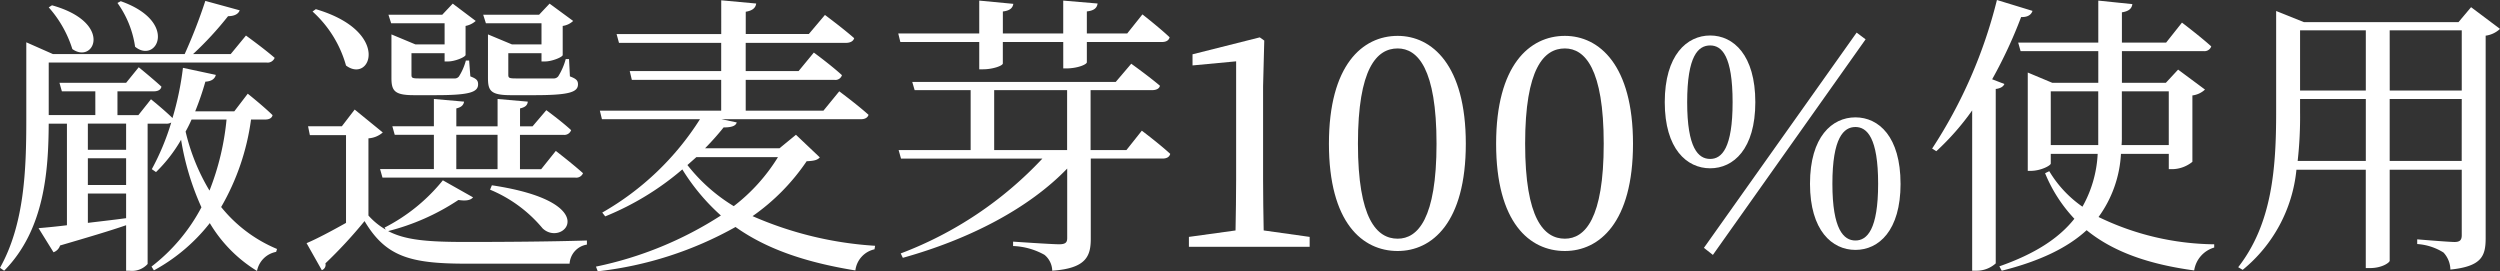
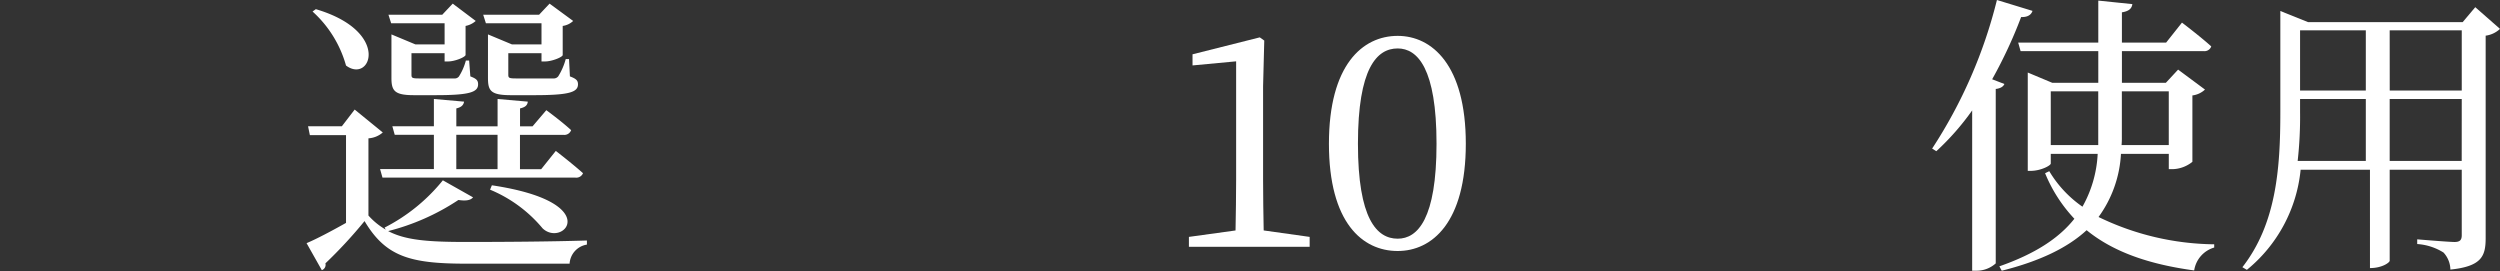
<svg xmlns="http://www.w3.org/2000/svg" width="258" height="28" viewBox="0 0 258 28">
  <rect x="0" y="0" width="258" height="28" fill="#333333" stroke="none" />
-   <path data-name="パス 133402" d="M25.907 12.335a24.536 24.536 0 01-3.084 9.03 14.618 14.618 0 005.767 4.329l-.092.3a2.475 2.475 0 00-1.974 1.969 14.453 14.453 0 01-4.873-4.939 18.633 18.633 0 01-5.768 4.879l-.247-.394a18.711 18.711 0 005.152-6.115 27.575 27.575 0 01-2.1-6.97 15.355 15.355 0 01-2.588 3.335l-.433-.3a25.33 25.33 0 002.005-4.818.933.933 0 01-.555.122h-1.882v14.48a2.173 2.173 0 01-1.849.7h-.371v-4.7c-1.665.576-3.915 1.243-6.815 2.091a1.1 1.1 0 01-.679.7l-1.543-2.488a76.425 76.425 0 002.93-.3V12.76h-1.88c-.032 4.7-.371 10.908-4.6 15.18L0 27.637c2.529-4.515 2.714-10.151 2.714-15.272v-8l2.745 1.214h13.6a54.507 54.507 0 002.13-5.485l3.546.97c-.122.363-.524.606-1.2.606a34.139 34.139 0 01-3.609 3.909h3.884l1.573-1.91s1.85 1.334 2.961 2.3a.778.778 0 01-.834.486H5.028v5.423h4.81V9.426H6.385l-.248-.879h6.878l1.3-1.606s1.42 1.151 2.345 2c-.062.333-.37.485-.8.485h-3.739v2.454h2.16l1.3-1.636s1.357 1.091 2.22 1.939a30.8 30.8 0 001.079-5.182l3.393.727c-.093.395-.432.667-1.079.7a30.058 30.058 0 01-1.049 3.06h4.035l1.388-1.818s1.6 1.272 2.56 2.212c-.061.3-.338.454-.77.454zM5.366.547c6.385 1.788 4.349 6.121 2.1 4.515A11.769 11.769 0 005.028.76zm7.649 12.212H9.067v2.7h3.948zm0 3.575H9.067v2.76h3.948zm-3.947 6.667c1.234-.151 2.59-.3 3.947-.485V19.97H9.068zM12.461.123c6.014 2.122 3.7 6.516 1.48 4.7a10.247 10.247 0 00-1.82-4.518zm7.309 12.212c-.184.425-.4.849-.616 1.243a21.145 21.145 0 002.466 6.09 26.873 26.873 0 001.759-7.333z" fill="#fff" />
  <path data-name="パス 133403" d="M48.818 20.365c-.248.3-.71.393-1.511.272a23.523 23.523 0 01-7.249 3.211c1.79.94 4.1 1.122 8.02 1.122 3.7 0 8.636-.03 12.491-.151v.424a2.117 2.117 0 00-1.786 1.968H48.108c-5.8 0-8.3-.727-10.487-4.394a47.589 47.589 0 01-4.04 4.363.578.578 0 01-.37.7l-1.573-2.787c1.017-.424 2.56-1.243 4.071-2.09v-9.061h-3.732l-.185-.909h3.485l1.326-1.727 2.9 2.364a2.484 2.484 0 01-1.48.606v7.967a7.155 7.155 0 001.789 1.454l-.123-.211a18.567 18.567 0 006.014-4.878zM32.594.946c7.8 2.3 5.674 7.725 3.115 5.817a11.778 11.778 0 00-3.454-5.574zM57.36 15.574s1.728 1.333 2.807 2.3a.752.752 0 01-.8.455H39.471l-.246-.878h5.552v-3.54h-4.041l-.246-.878h4.287v-2.817l3.116.273c-.063.363-.278.576-.8.7v1.848h4.257v-2.821l3.116.273c-.031.363-.248.576-.8.7v1.848h1.294l1.42-1.666s1.573 1.151 2.56 2.06a.739.739 0 01-.8.485h-4.479v3.545h2.189zM40.366 2.399l-.278-.878h5.552L46.721.374l2.375 1.788a2.209 2.209 0 01-1.049.514v3c-.032.212-1.08.666-1.82.666h-.344v-.853h-3.419v2.212c0 .333.061.394.771.394h3.64a.543.543 0 00.492-.212 5.872 5.872 0 00.71-1.636h.338l.124 1.636c.647.243.8.424.8.818 0 .818-.894 1.121-4.379 1.121h-2.249c-2.005 0-2.314-.454-2.314-1.787V3.55l2.468 1.03h3.018V2.399zm6.724 15.057h4.257v-3.544H47.09zm3.054-15.057l-.278-.878h5.768l1.08-1.147 2.437 1.788a1.966 1.966 0 01-1.08.514v3c0 .212-1.11.666-1.819.666h-.369v-.853h-3.426v2.212c0 .333.062.394.8.394h3.826a.6.6 0 00.524-.212 6.581 6.581 0 00.776-1.787h.34l.092 1.787c.649.243.833.424.833.818 0 .818-.924 1.121-4.534 1.121h-2.38c-2.1 0-2.375-.454-2.375-1.787V3.55l2.467 1.03h3.057V2.399zm.617 16.723c11.69 1.752 7.371 6.452 5.242 4.452a14.058 14.058 0 00-5.428-4z" fill="#fff" />
-   <path data-name="パス 133404" d="M84.605 16.243c-.247.273-.586.365-1.357.395a21.84 21.84 0 01-5.583 5.667 37.17 37.17 0 0012.646 3.06l-.062.364a2.537 2.537 0 00-1.974 2.181c-5.429-.879-9.345-2.333-12.369-4.485a37.561 37.561 0 01-14.218 4.573l-.185-.484a37.872 37.872 0 0012.892-5.274 21.531 21.531 0 01-3.978-4.757 28.956 28.956 0 01-7.957 4.848l-.308-.394a28.81 28.81 0 0010.085-9.636H62.12l-.215-.88h12.521V8.243h-9.221l-.216-.909h9.438v-2.91H63.879l-.248-.909h10.8V.031l3.609.333c-.062.424-.339.727-1.079.848v2.3h6.508l1.665-1.969S86.98 2.91 88.151 3.94c-.093.332-.432.484-.864.484H76.956v2.91h5.459l1.573-1.909s1.819 1.333 2.9 2.333a.7.7 0 01-.771.485h-9.16v3.181h8.019l1.634-2s1.882 1.395 3.023 2.425c-.093.3-.371.454-.8.454H74.457l1.574.332c-.093.334-.463.516-1.357.516-.556.7-1.2 1.424-1.913 2.151h7.681l1.7-1.394zm-12.738-.03l-.925.819a17.765 17.765 0 004.781 4.242 18.723 18.723 0 004.565-5.061z" fill="#fff" />
-   <path data-name="パス 133405" d="M92.916 4.335l-.216-.879h8.358V.062l3.517.334c-.062.394-.309.7-1.08.788v2.272h6.23V.062l3.547.3c-.062.424-.308.727-1.11.818v2.276h4.164l1.572-1.97s1.79 1.395 2.807 2.363c-.092.334-.37.486-.8.486h-7.743v2.09c0 .212-.863.606-2.035.636h-.4V4.335h-6.235v2.211c0 .242-1.049.606-2.034.606h-.4V4.335zm24.921 9.151s1.85 1.394 2.931 2.394c-.093.332-.371.484-.8.484h-7.4v8.272c0 1.818-.493 3.06-3.978 3.3a2.171 2.171 0 00-.8-1.637 7.186 7.186 0 00-3.239-.909v-.454s3.948.273 4.75.273c.649 0 .834-.182.834-.636v-7.177c-3.948 4.091-10.024 7.273-16.964 9.212l-.216-.454a38.807 38.807 0 0014.62-9.788h-14.59l-.247-.879h7.433V9.304h-5.779l-.247-.849h21l1.6-1.878s1.819 1.3 2.961 2.273c-.063.3-.371.454-.834.454h-6.323v6.181h3.7zm-7.711-4.181h-7.527v6.181h7.527z" fill="#fff" />
  <path data-name="パス 133406" d="M135.156 24.447v1.025h-12.461v-1.025l4.812-.664c.031-1.748.062-3.527.062-5.275V6.33l-4.5.422V5.604l6.94-1.748.463.331-.122 4.734v9.586c0 1.748.031 3.527.062 5.275z" fill="#fff" />
  <path data-name="パス 133407" d="M151.272 14.832c0 8.145-3.485 11.071-7.032 11.071-3.64 0-7.094-2.926-7.094-11.071 0-8.114 3.454-11.13 7.094-11.13 3.547 0 7.032 3.016 7.032 11.13m-7.032 9.8c2.066 0 4.01-2.051 4.01-9.8s-1.944-9.833-4.01-9.833c-2.16 0-4.1 2.051-4.1 9.833 0 7.753 1.943 9.8 4.1 9.8" fill="#fff" />
-   <path data-name="パス 133408" d="M168.526 14.832c0 8.145-3.485 11.071-7.032 11.071-3.64 0-7.094-2.926-7.094-11.071 0-8.114 3.454-11.13 7.094-11.13 3.547 0 7.032 3.016 7.032 11.13m-7.032 9.8c2.066 0 4.01-2.051 4.01-9.8s-1.944-9.833-4.01-9.833c-2.16 0-4.1 2.051-4.1 9.833 0 7.753 1.943 9.8 4.1 9.8" fill="#fff" />
-   <path data-name="パス 133409" d="M181.149 10.546c0 4.829-2.251 6.822-4.658 6.822s-4.688-1.993-4.688-6.822c0-4.861 2.283-6.883 4.688-6.883s4.658 2.022 4.658 6.883m-4.658 5.856c1.2 0 2.314-1.117 2.314-5.855 0-4.77-1.11-5.857-2.314-5.857-1.233 0-2.375 1.057-2.375 5.857 0 4.739 1.142 5.855 2.375 5.855m-.647 9.176l15.761-22.214.925.694-15.76 22.248zm20.294-6.61c0 4.829-2.251 6.822-4.657 6.822s-4.69-1.993-4.69-6.826c0-4.86 2.283-6.853 4.688-6.853s4.657 1.993 4.657 6.853m-4.657 5.855c1.2 0 2.344-1.117 2.344-5.855s-1.141-5.857-2.344-5.857-2.376 1.087-2.376 5.857c0 4.739 1.173 5.855 2.376 5.855" fill="#fff" />
  <path data-name="パス 133410" d="M206.854 8.667c-.093.241-.37.454-.894.514v18a2.946 2.946 0 01-2 .757h-.432V11.395a26.517 26.517 0 01-3.7 4.21l-.432-.272A49.8 49.8 0 00206.083 0l3.671 1.122c-.124.394-.493.667-1.173.635a47.614 47.614 0 01-2.991 6.424zm12.029 7.212a12.15 12.15 0 01-2.313 6.515 27.948 27.948 0 0011.936 2.818v.334a2.911 2.911 0 00-2.066 2.363c-4.718-.637-8.389-1.939-11.1-4.152-1.943 1.788-4.781 3.181-8.759 4.182l-.247-.454c3.639-1.273 6.138-2.879 7.741-4.909a15.317 15.317 0 01-3.022-4.7l.431-.211a11.832 11.832 0 003.425 3.666 12.3 12.3 0 001.572-5.455h-4.842v1c0 .212-1.049.757-2.066.757h-.308V7.485l2.529 1.06h4.75V5.274h-8.019l-.248-.88h8.267V.062l3.516.363c-.062.424-.308.727-1.079.848v3.121h4.565l1.634-2.061s1.881 1.425 3.022 2.455a.739.739 0 01-.8.486h-8.42v3.272h4.534l1.264-1.363 2.775 2.06a2.316 2.316 0 01-1.3.606V16.7a3.378 3.378 0 01-2.036.757h-.4v-1.578zm-2.344-.909V9.424h-4.9v5.546zm2.436-5.545v4.726a7.274 7.274 0 01-.031.819h4.873V9.424z" fill="#fff" />
-   <path data-name="パス 133411" d="M258 2.981a2.67 2.67 0 01-1.48.7v20.867c0 1.848-.37 2.938-3.64 3.272a2.655 2.655 0 00-.709-1.757 5.82 5.82 0 00-2.715-.878V24.7s3.239.273 3.856.273c.586 0 .74-.242.74-.7v-6.754h-7.437v9.389c0 .181-.771.757-2.035.757h-.432V17.519h-7.156a15.245 15.245 0 01-5.547 10.329l-.463-.273c3.517-4.513 3.917-10.236 3.917-16.021V1.135l2.869 1.15h15.947l1.3-1.544zM244.152 16.61v-6.39h-6.785v1.3a40.819 40.819 0 01-.248 5.088zm-6.785-7.269h6.785V3.132h-6.785zm9.253 0h7.433V3.132h-7.438zm7.433.879h-7.438v6.39h7.433z" fill="#fff" />
+   <path data-name="パス 133411" d="M258 2.981a2.67 2.67 0 01-1.48.7v20.867c0 1.848-.37 2.938-3.64 3.272a2.655 2.655 0 00-.709-1.757 5.82 5.82 0 00-2.715-.878V24.7s3.239.273 3.856.273c.586 0 .74-.242.74-.7v-6.754h-7.437v9.389c0 .181-.771.757-2.035.757V17.519h-7.156a15.245 15.245 0 01-5.547 10.329l-.463-.273c3.517-4.513 3.917-10.236 3.917-16.021V1.135l2.869 1.15h15.947l1.3-1.544zM244.152 16.61v-6.39h-6.785v1.3a40.819 40.819 0 01-.248 5.088zm-6.785-7.269h6.785V3.132h-6.785zm9.253 0h7.433V3.132h-7.438zm7.433.879h-7.438v6.39h7.433z" fill="#fff" />
</svg>